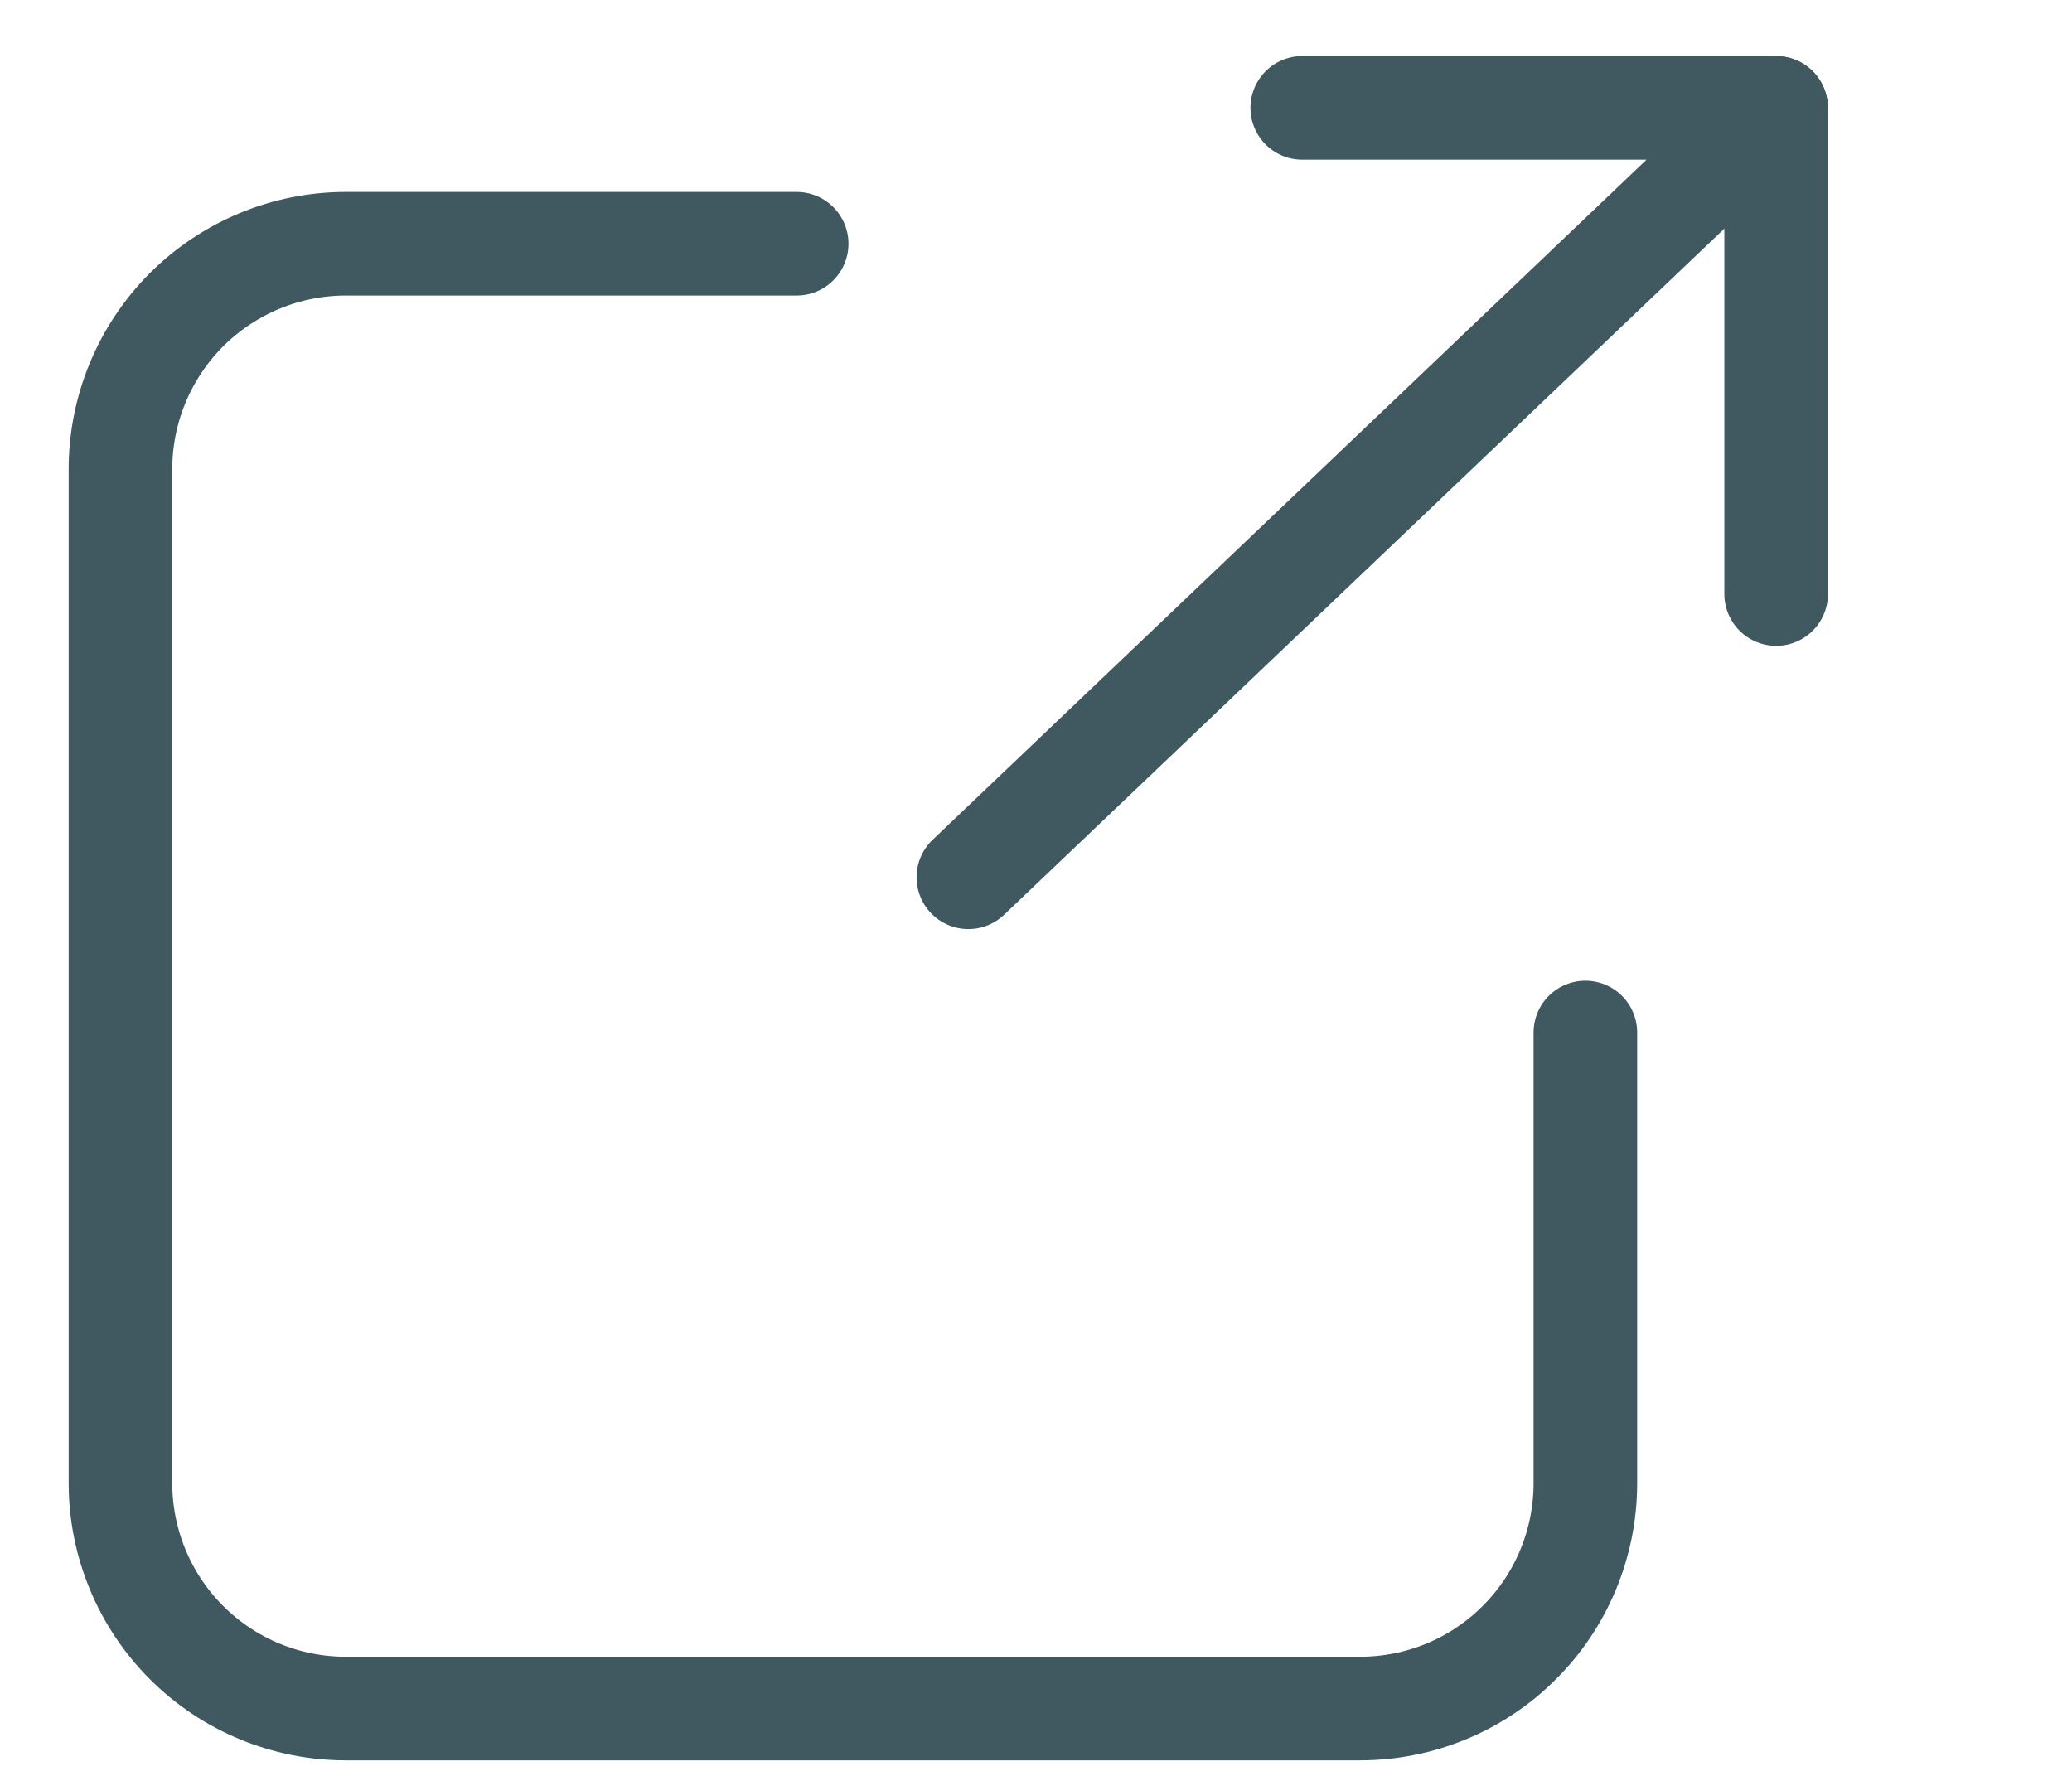
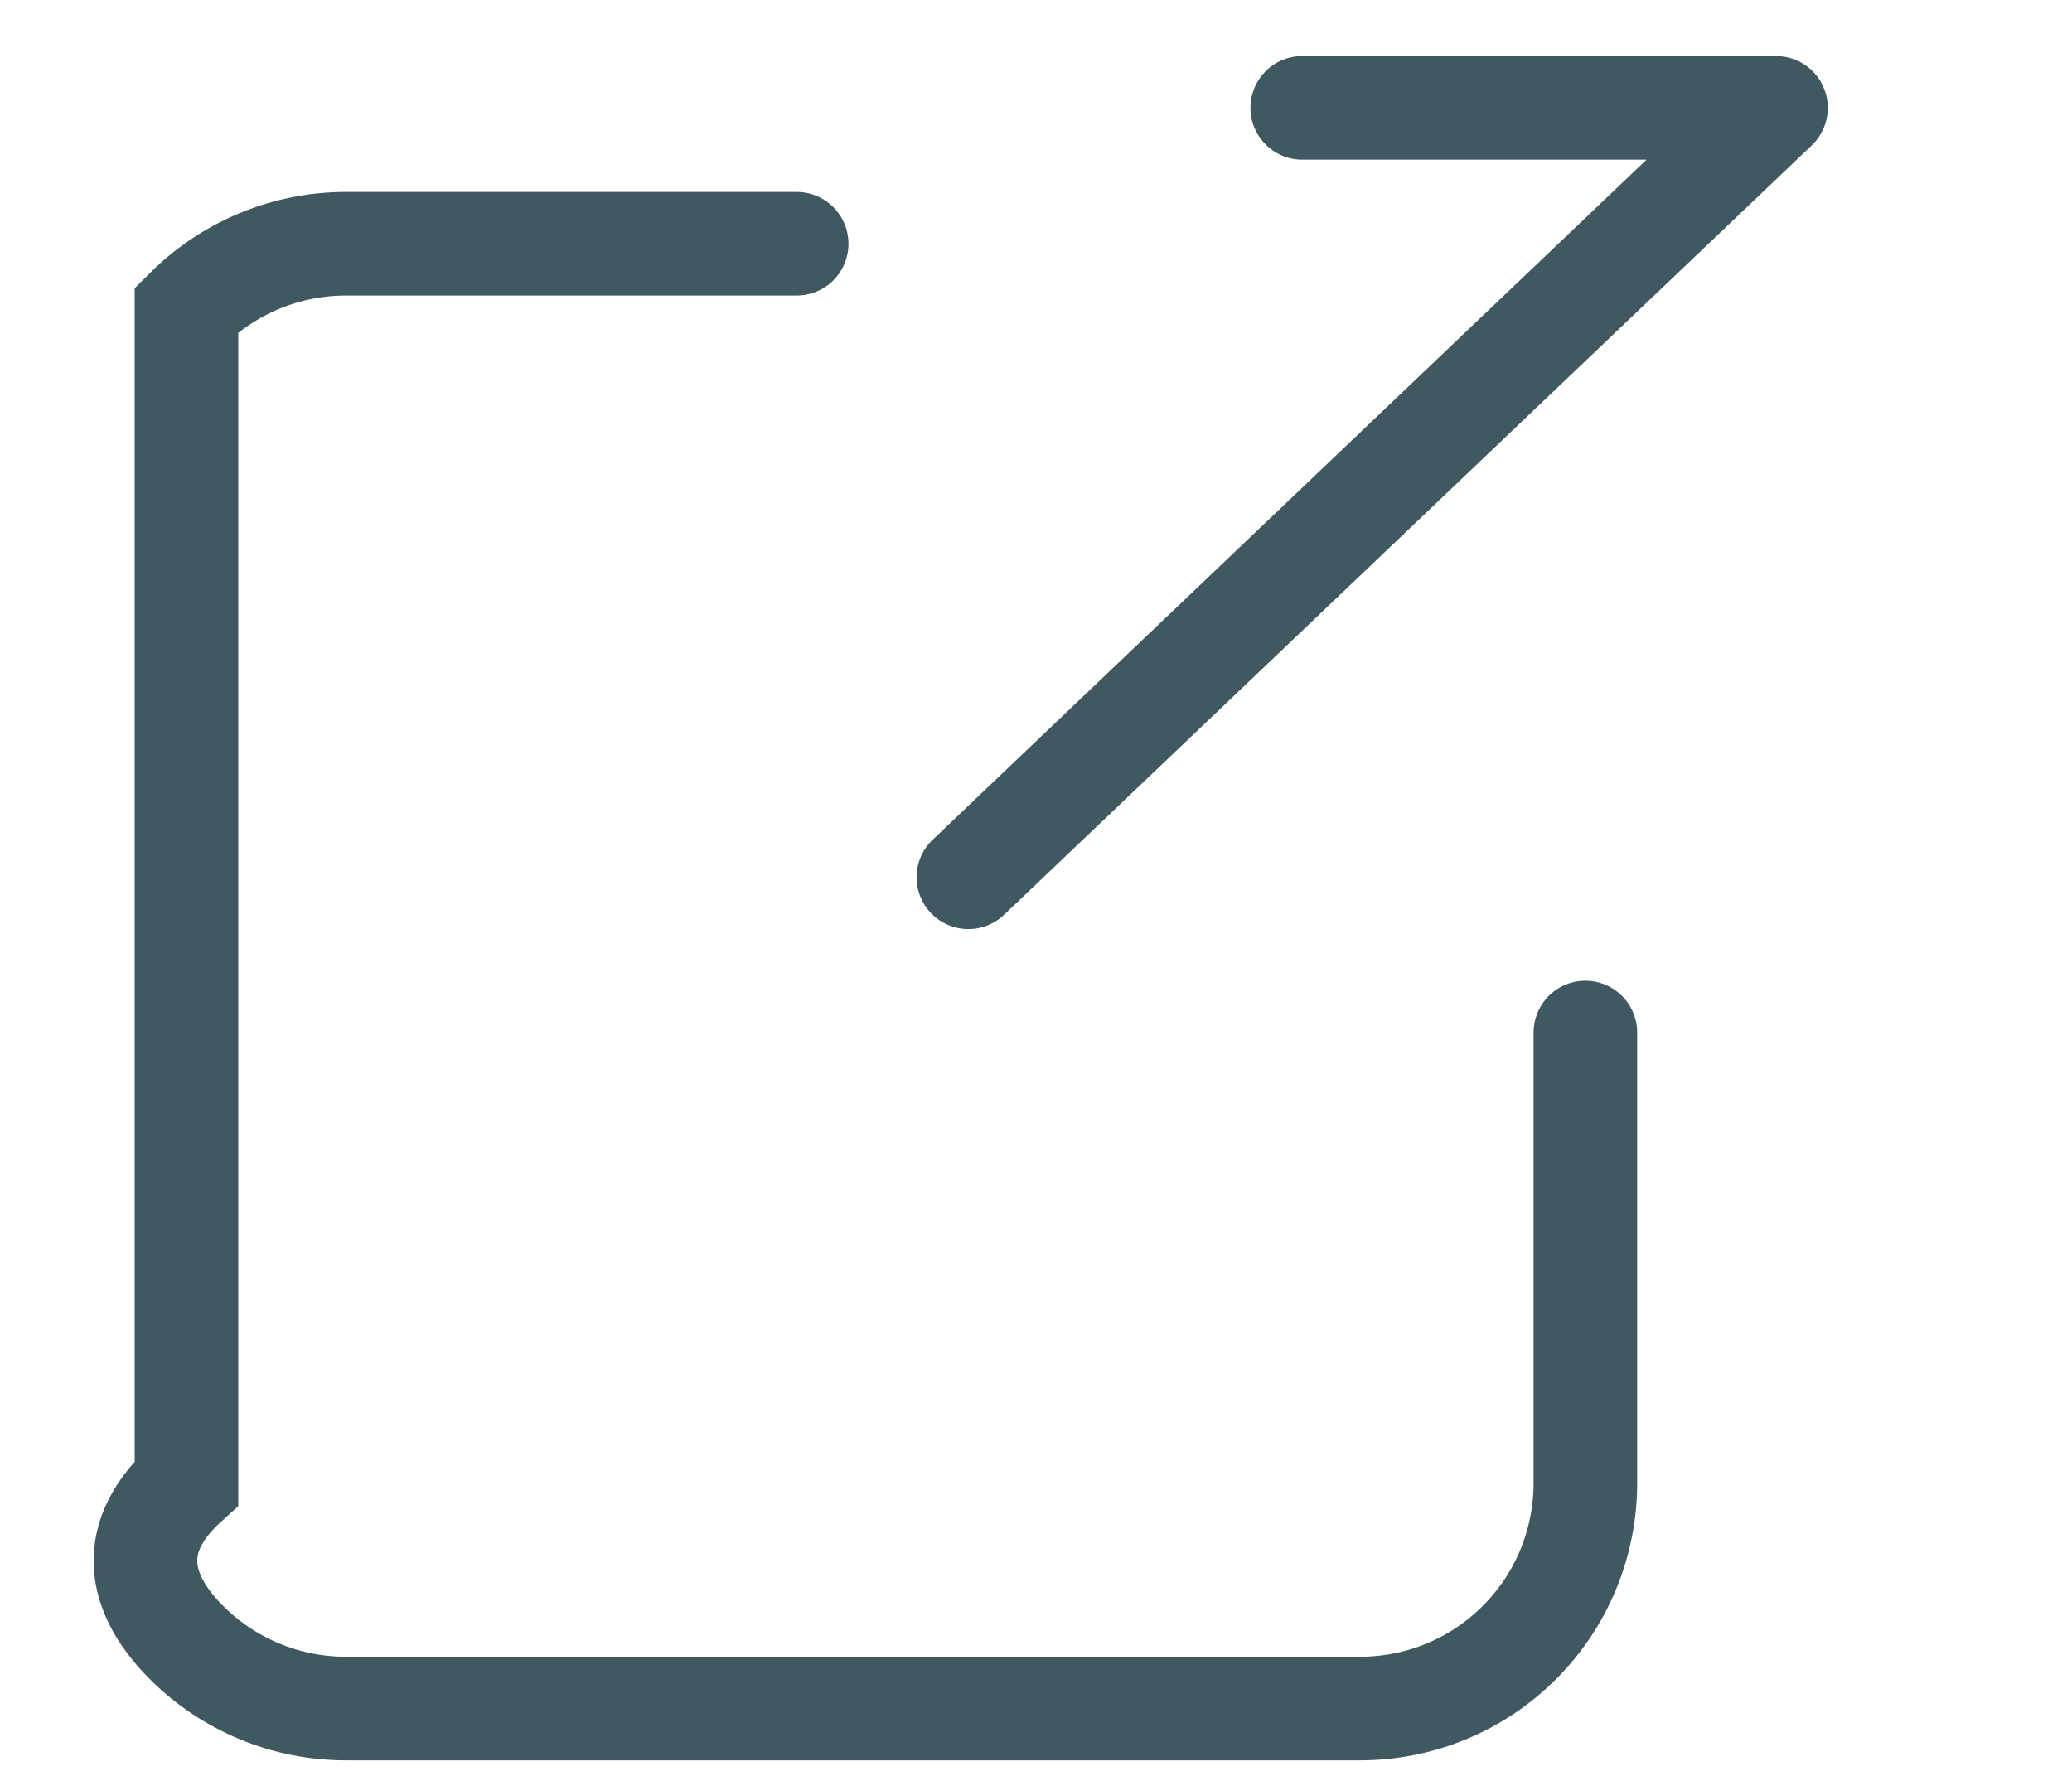
<svg xmlns="http://www.w3.org/2000/svg" width="14" height="12" viewBox="0 0 14 12" fill="none">
  <path d="M6.543 5.928L12 0.729H8.799" stroke="#405960" stroke-width="0.7" stroke-linecap="round" stroke-linejoin="round" />
-   <path d="M12.001 0.729V4.014" stroke="#405960" stroke-width="0.7" stroke-linecap="round" />
-   <path d="M5.383 1.647H2.337C1.933 1.647 1.546 1.808 1.26 2.093C0.975 2.379 0.814 2.766 0.814 3.17V10.022C0.814 10.426 0.975 10.814 1.26 11.099C1.546 11.385 1.933 11.545 2.337 11.545H9.189C9.593 11.545 9.981 11.385 10.266 11.099C10.552 10.814 10.712 10.426 10.712 10.022V6.977" stroke="#405960" stroke-width="0.7" stroke-linecap="round" />
+   <path d="M5.383 1.647H2.337C1.933 1.647 1.546 1.808 1.26 2.093V10.022C0.814 10.426 0.975 10.814 1.26 11.099C1.546 11.385 1.933 11.545 2.337 11.545H9.189C9.593 11.545 9.981 11.385 10.266 11.099C10.552 10.814 10.712 10.426 10.712 10.022V6.977" stroke="#405960" stroke-width="0.7" stroke-linecap="round" />
</svg>